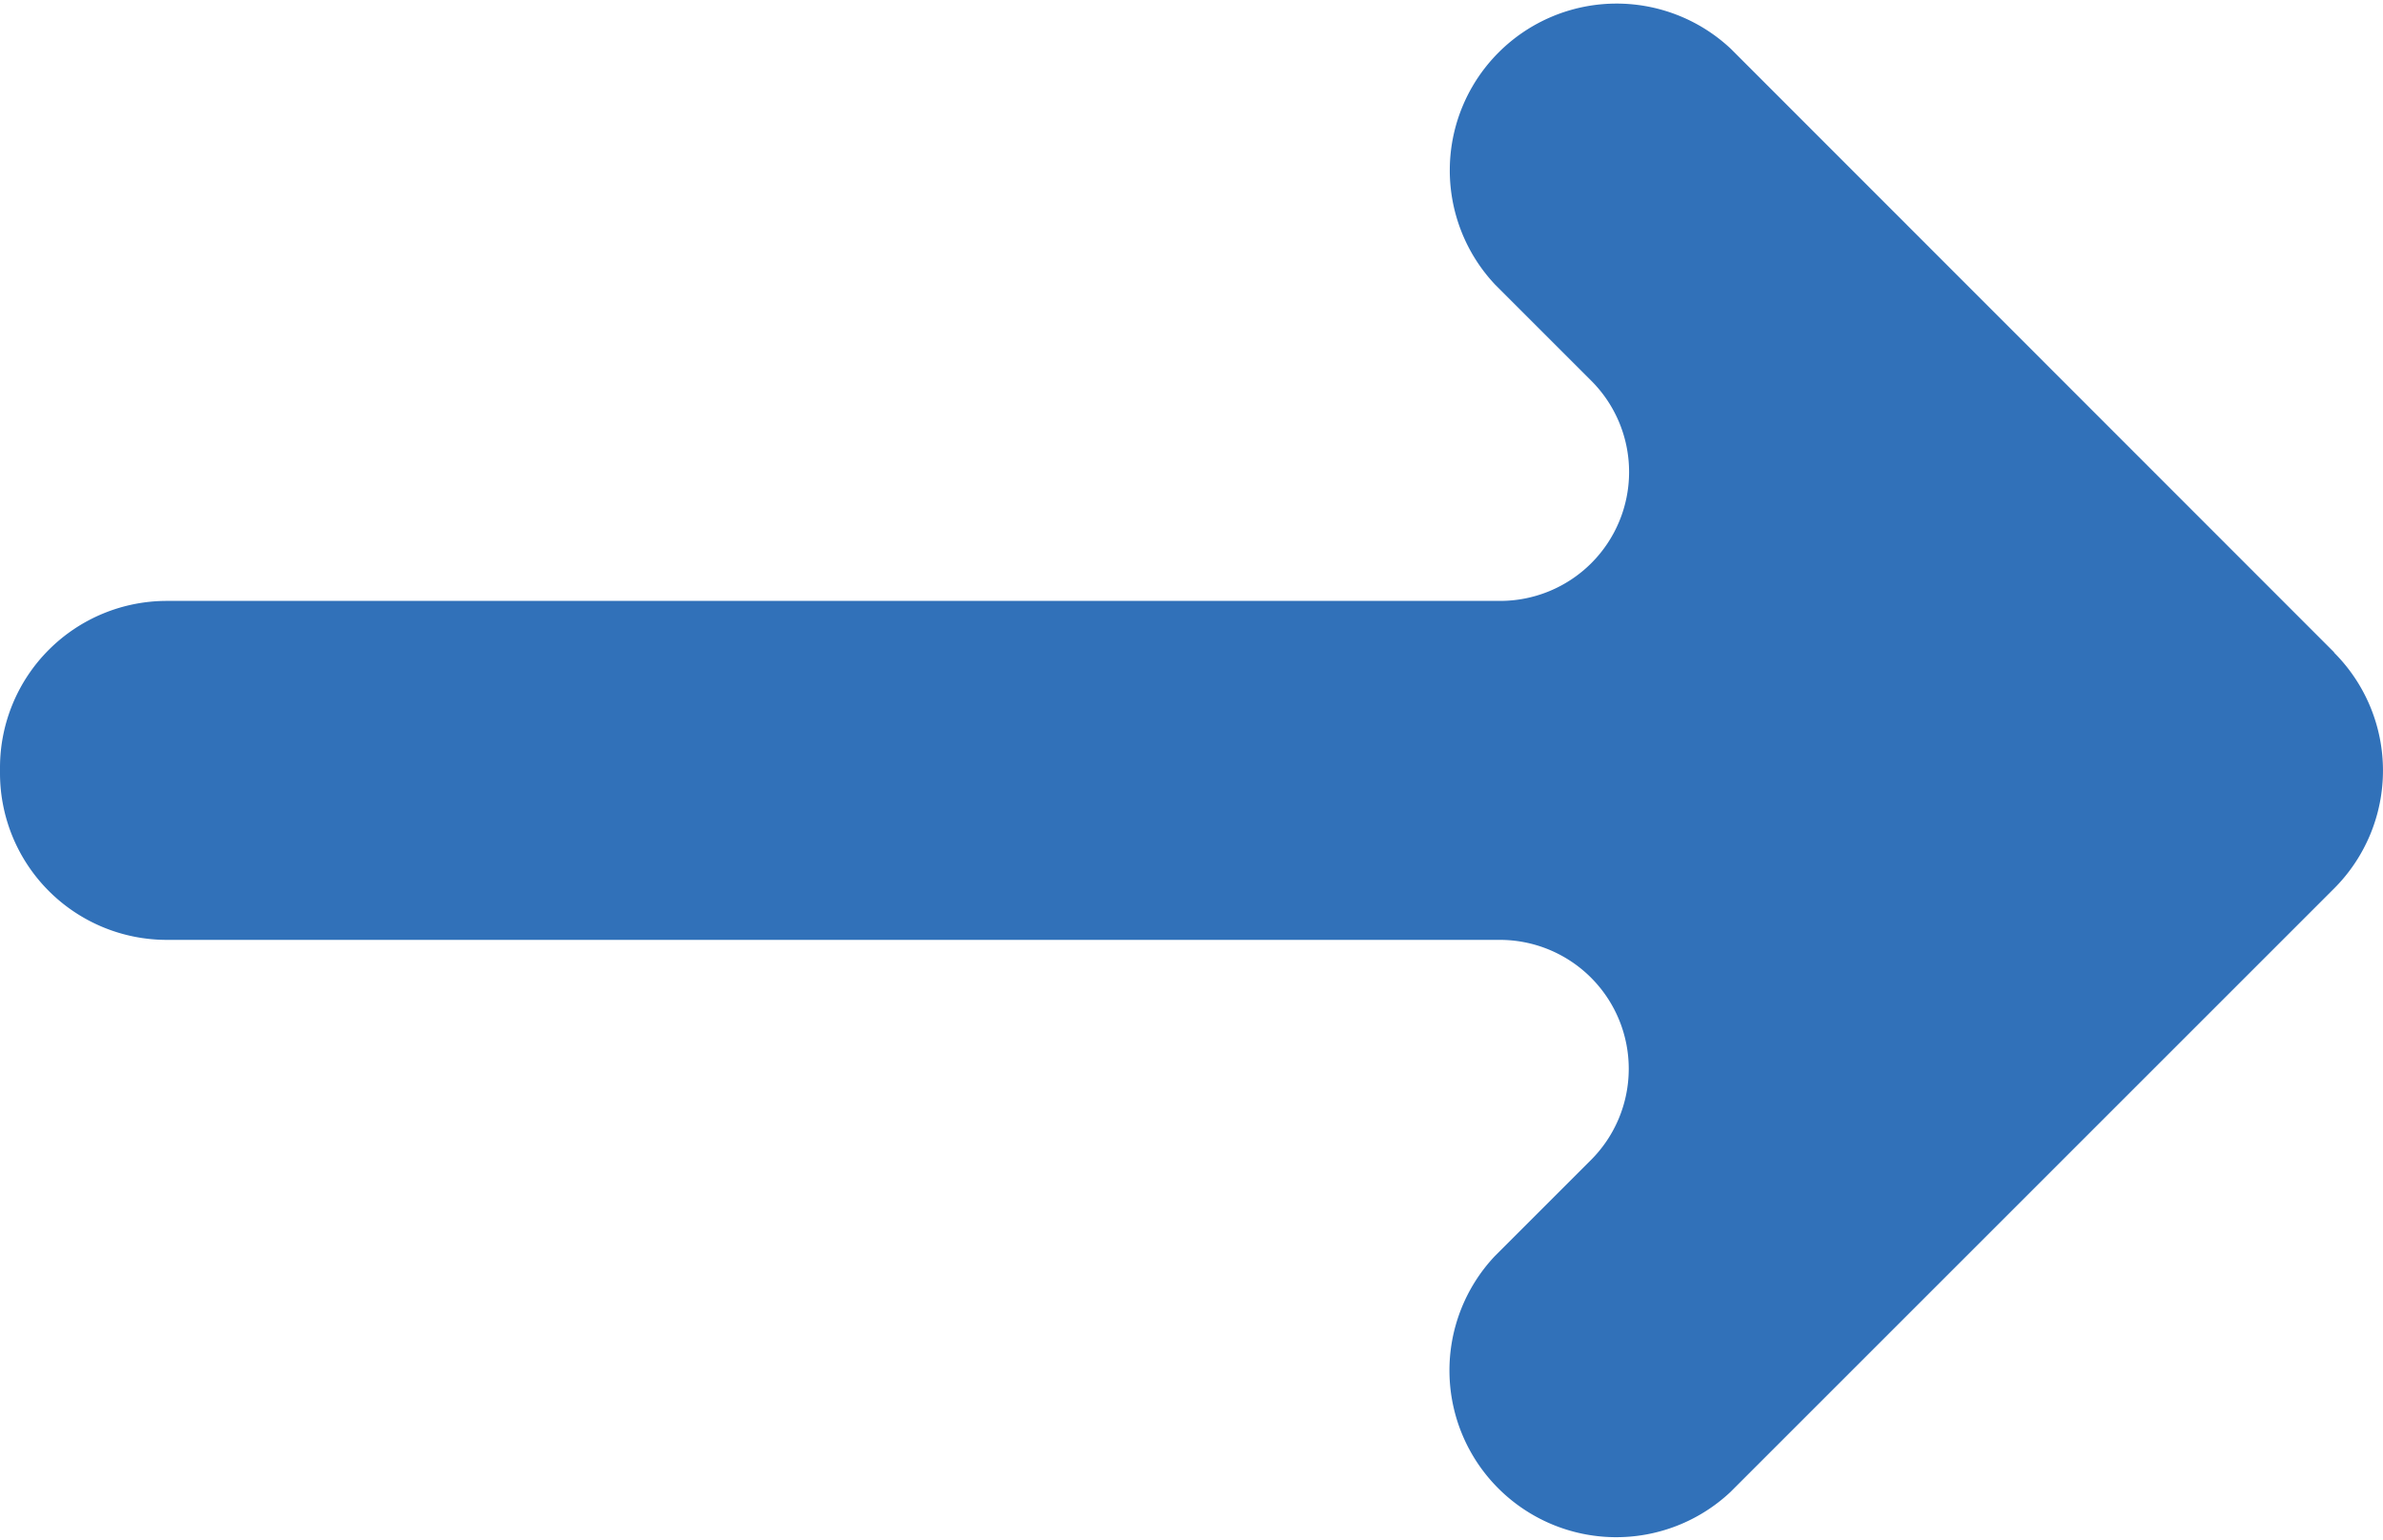
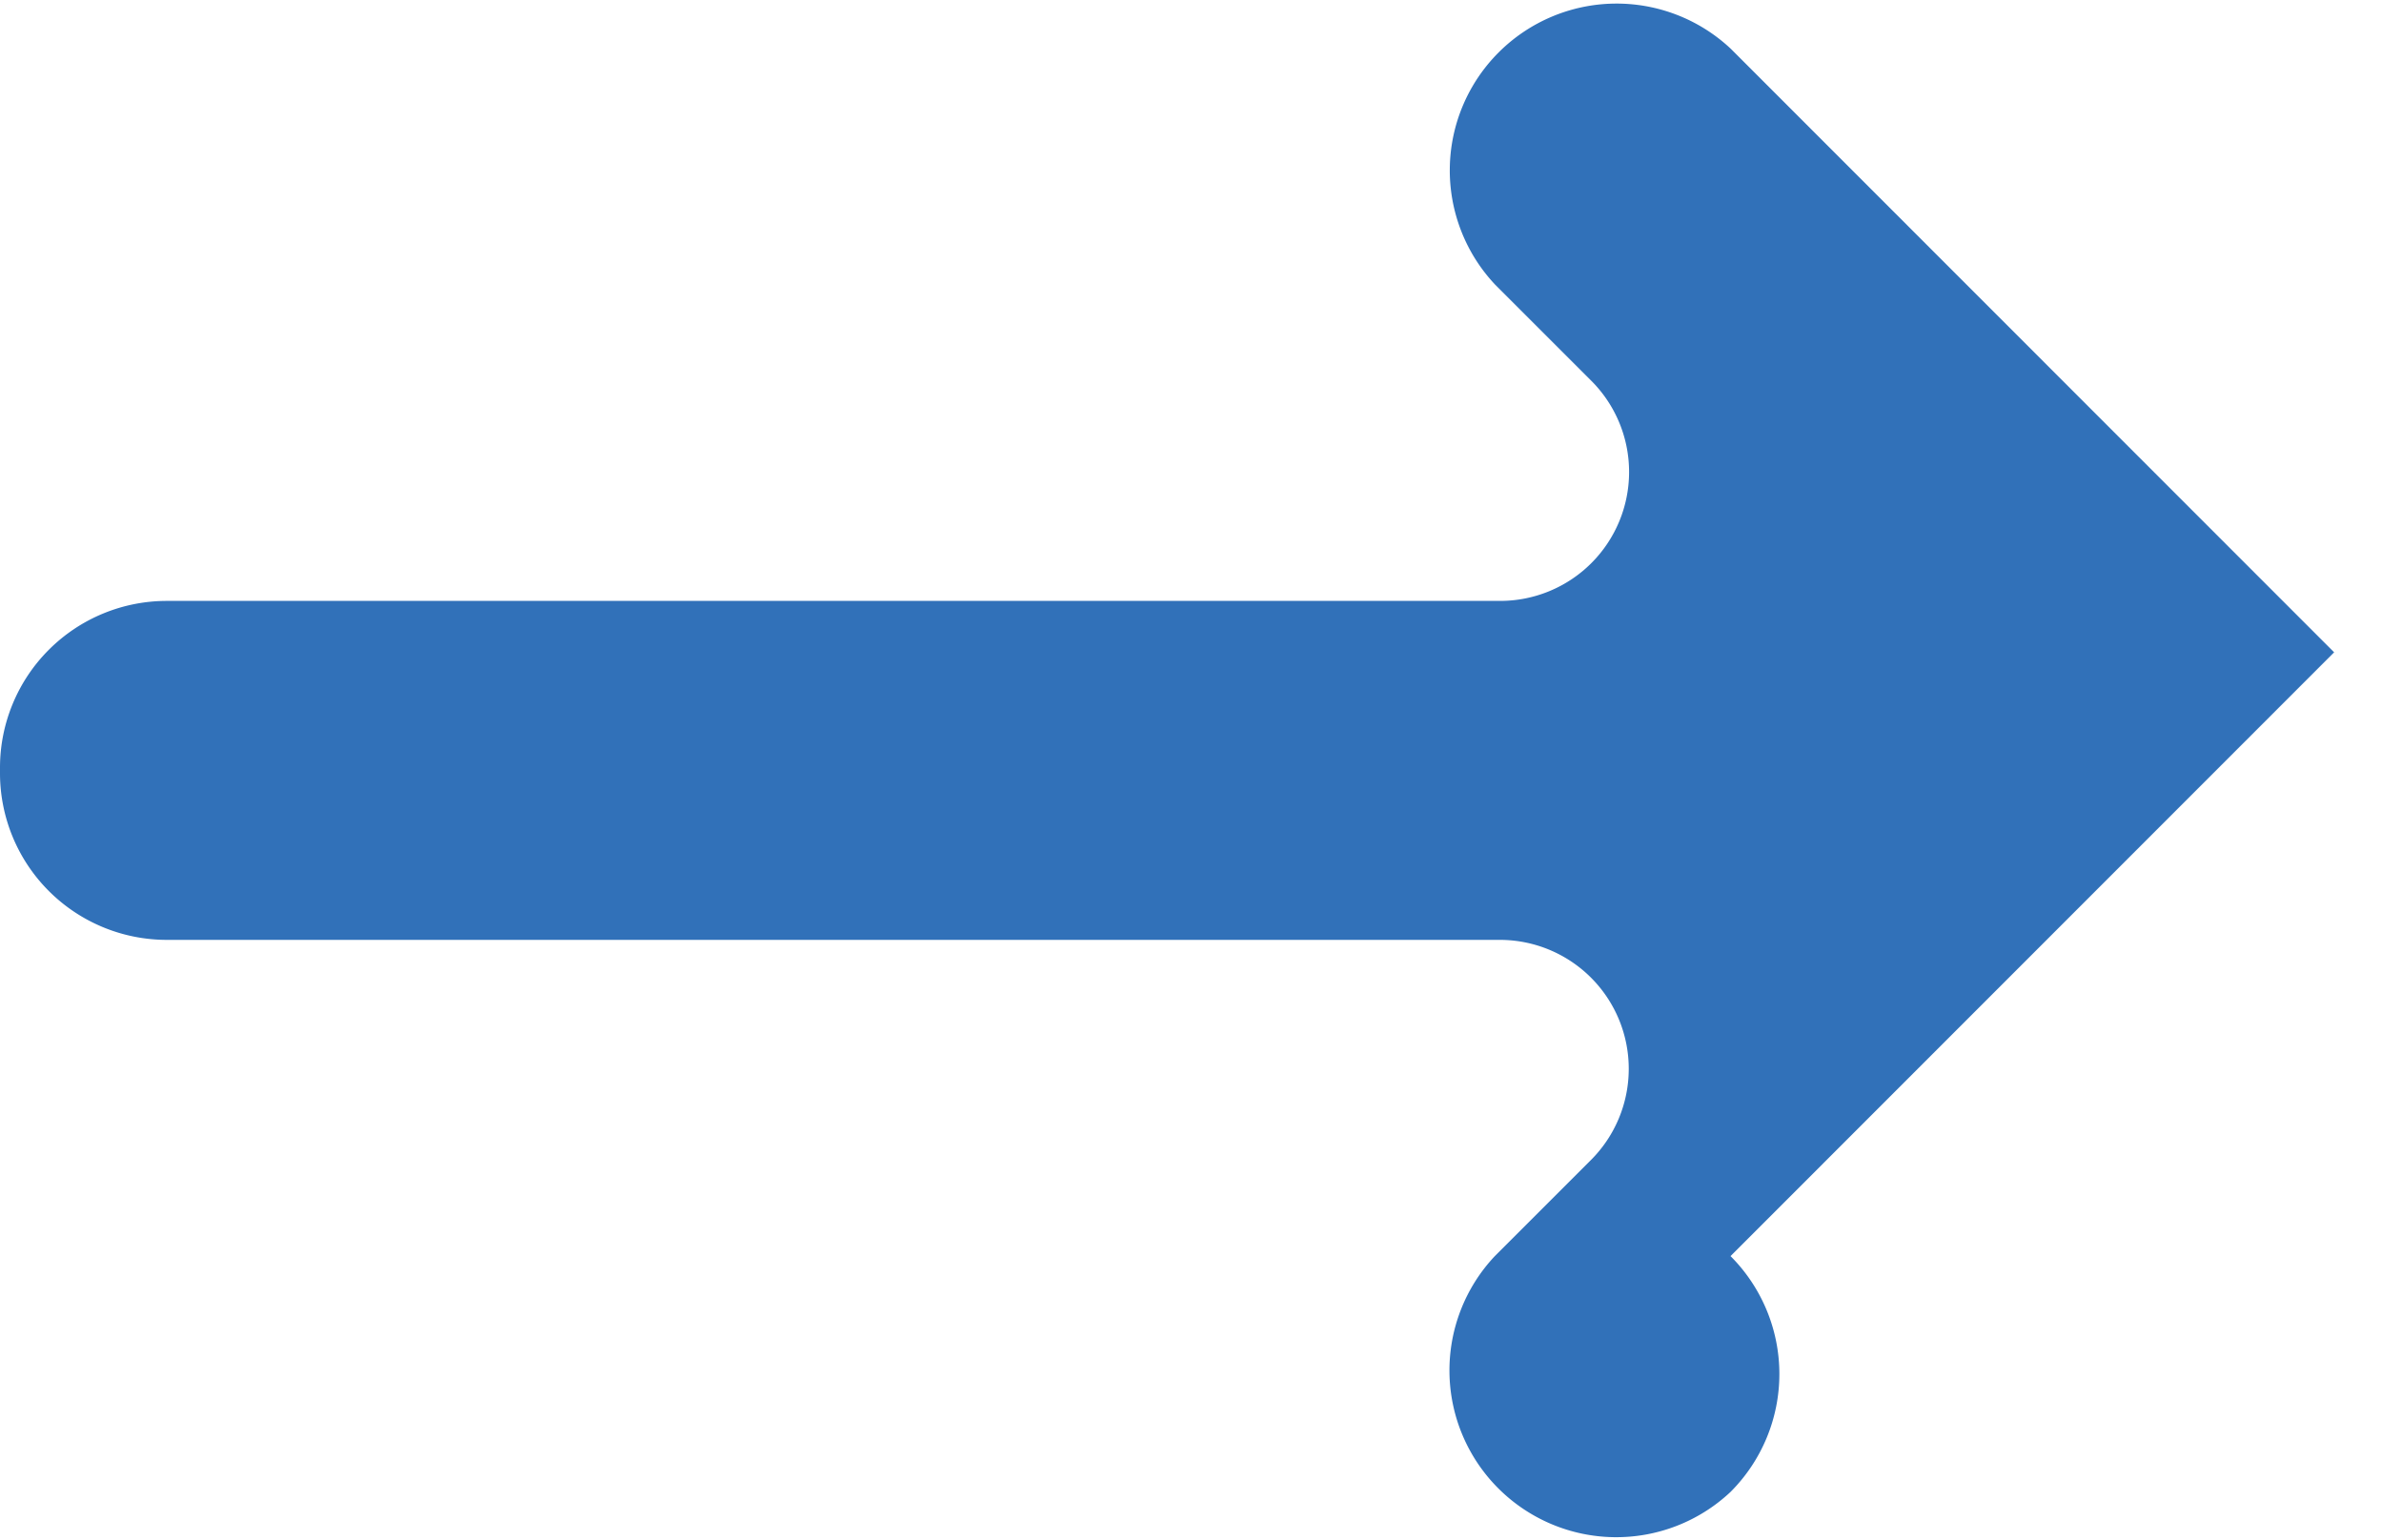
<svg xmlns="http://www.w3.org/2000/svg" data-name="ico_→" width="14.043" height="9.08" viewBox="0 0 14.043 9.08">
-   <path data-name="パス 117" d="M13.755 3.845L10.2.288a.983.983 0 00-1.39 1.389l.565.565a.76.76 0 01-.538 1.3H.983a.983.983 0 00-.983.98v.036a.983.983 0 00.983.982h7.852a.76.76 0 01.538 1.3l-.565.565a.983.983 0 001.39 1.389l3.557-3.557a.983.983 0 000-1.39" fill="#3171b9" />
+   <path data-name="パス 117" d="M13.755 3.845L10.2.288a.983.983 0 00-1.39 1.389l.565.565a.76.76 0 01-.538 1.3H.983a.983.983 0 00-.983.98v.036a.983.983 0 00.983.982h7.852a.76.76 0 01.538 1.3l-.565.565a.983.983 0 001.39 1.389a.983.983 0 000-1.39" fill="#3171b9" />
</svg>